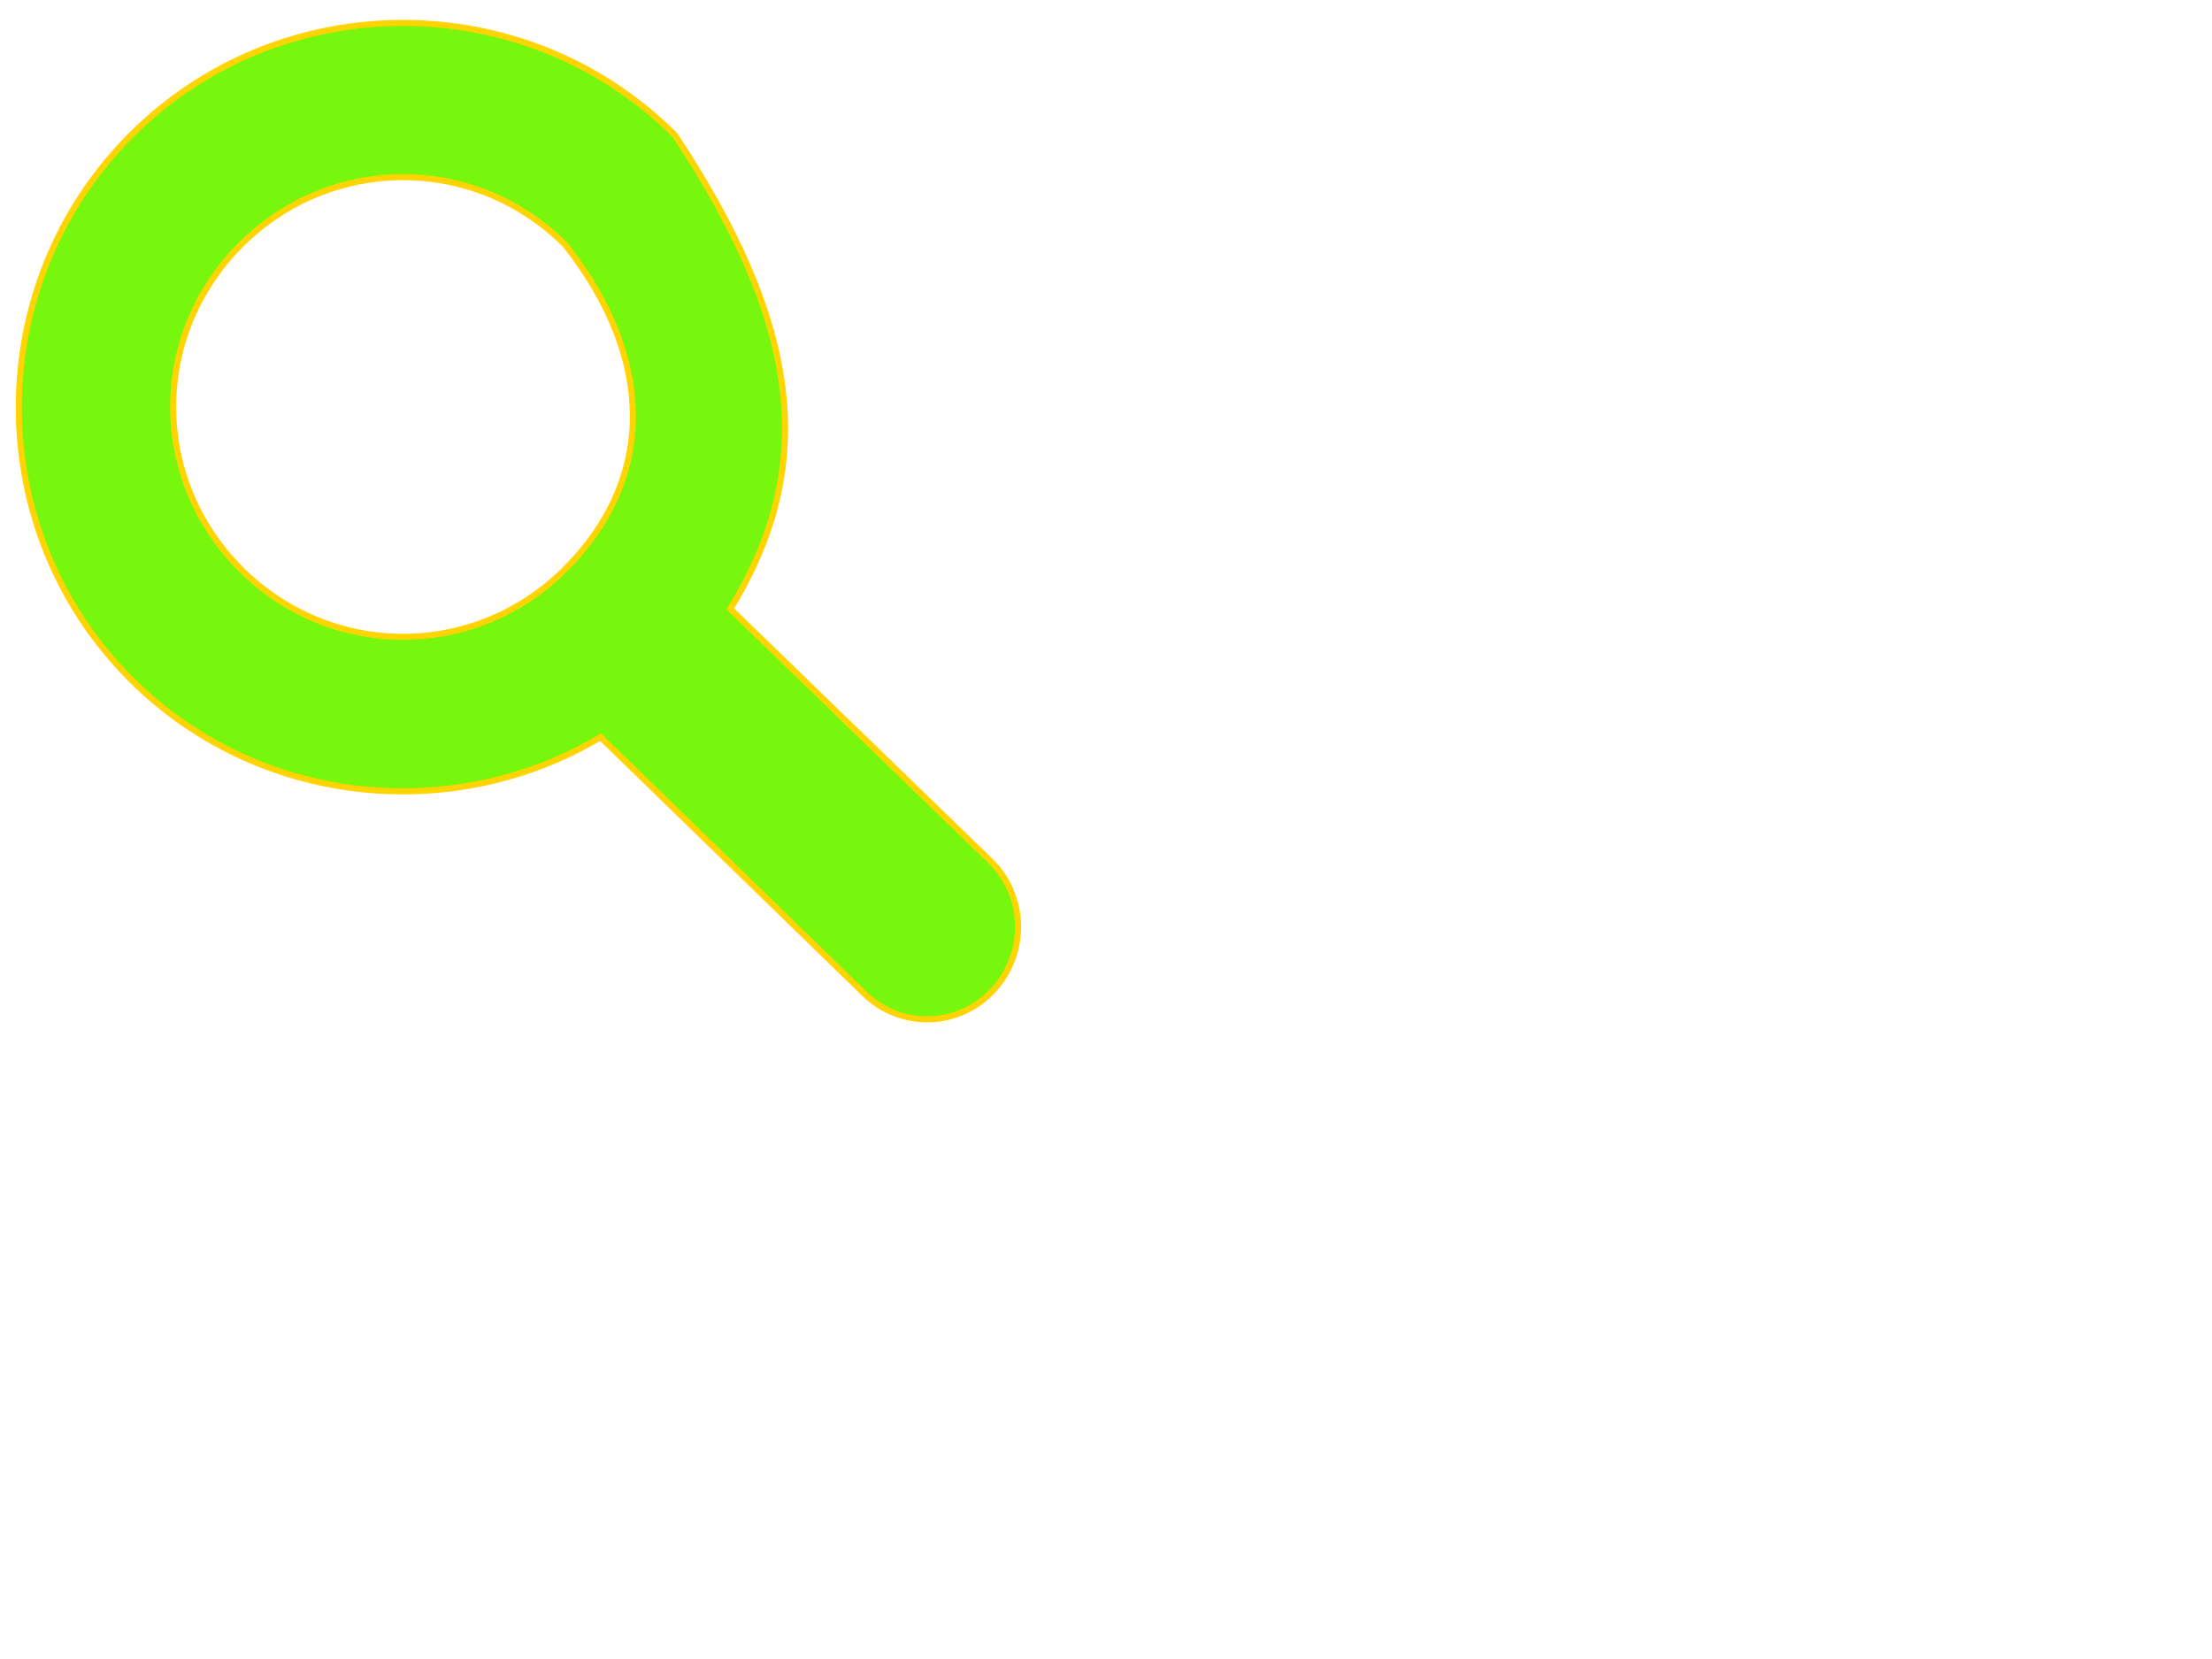
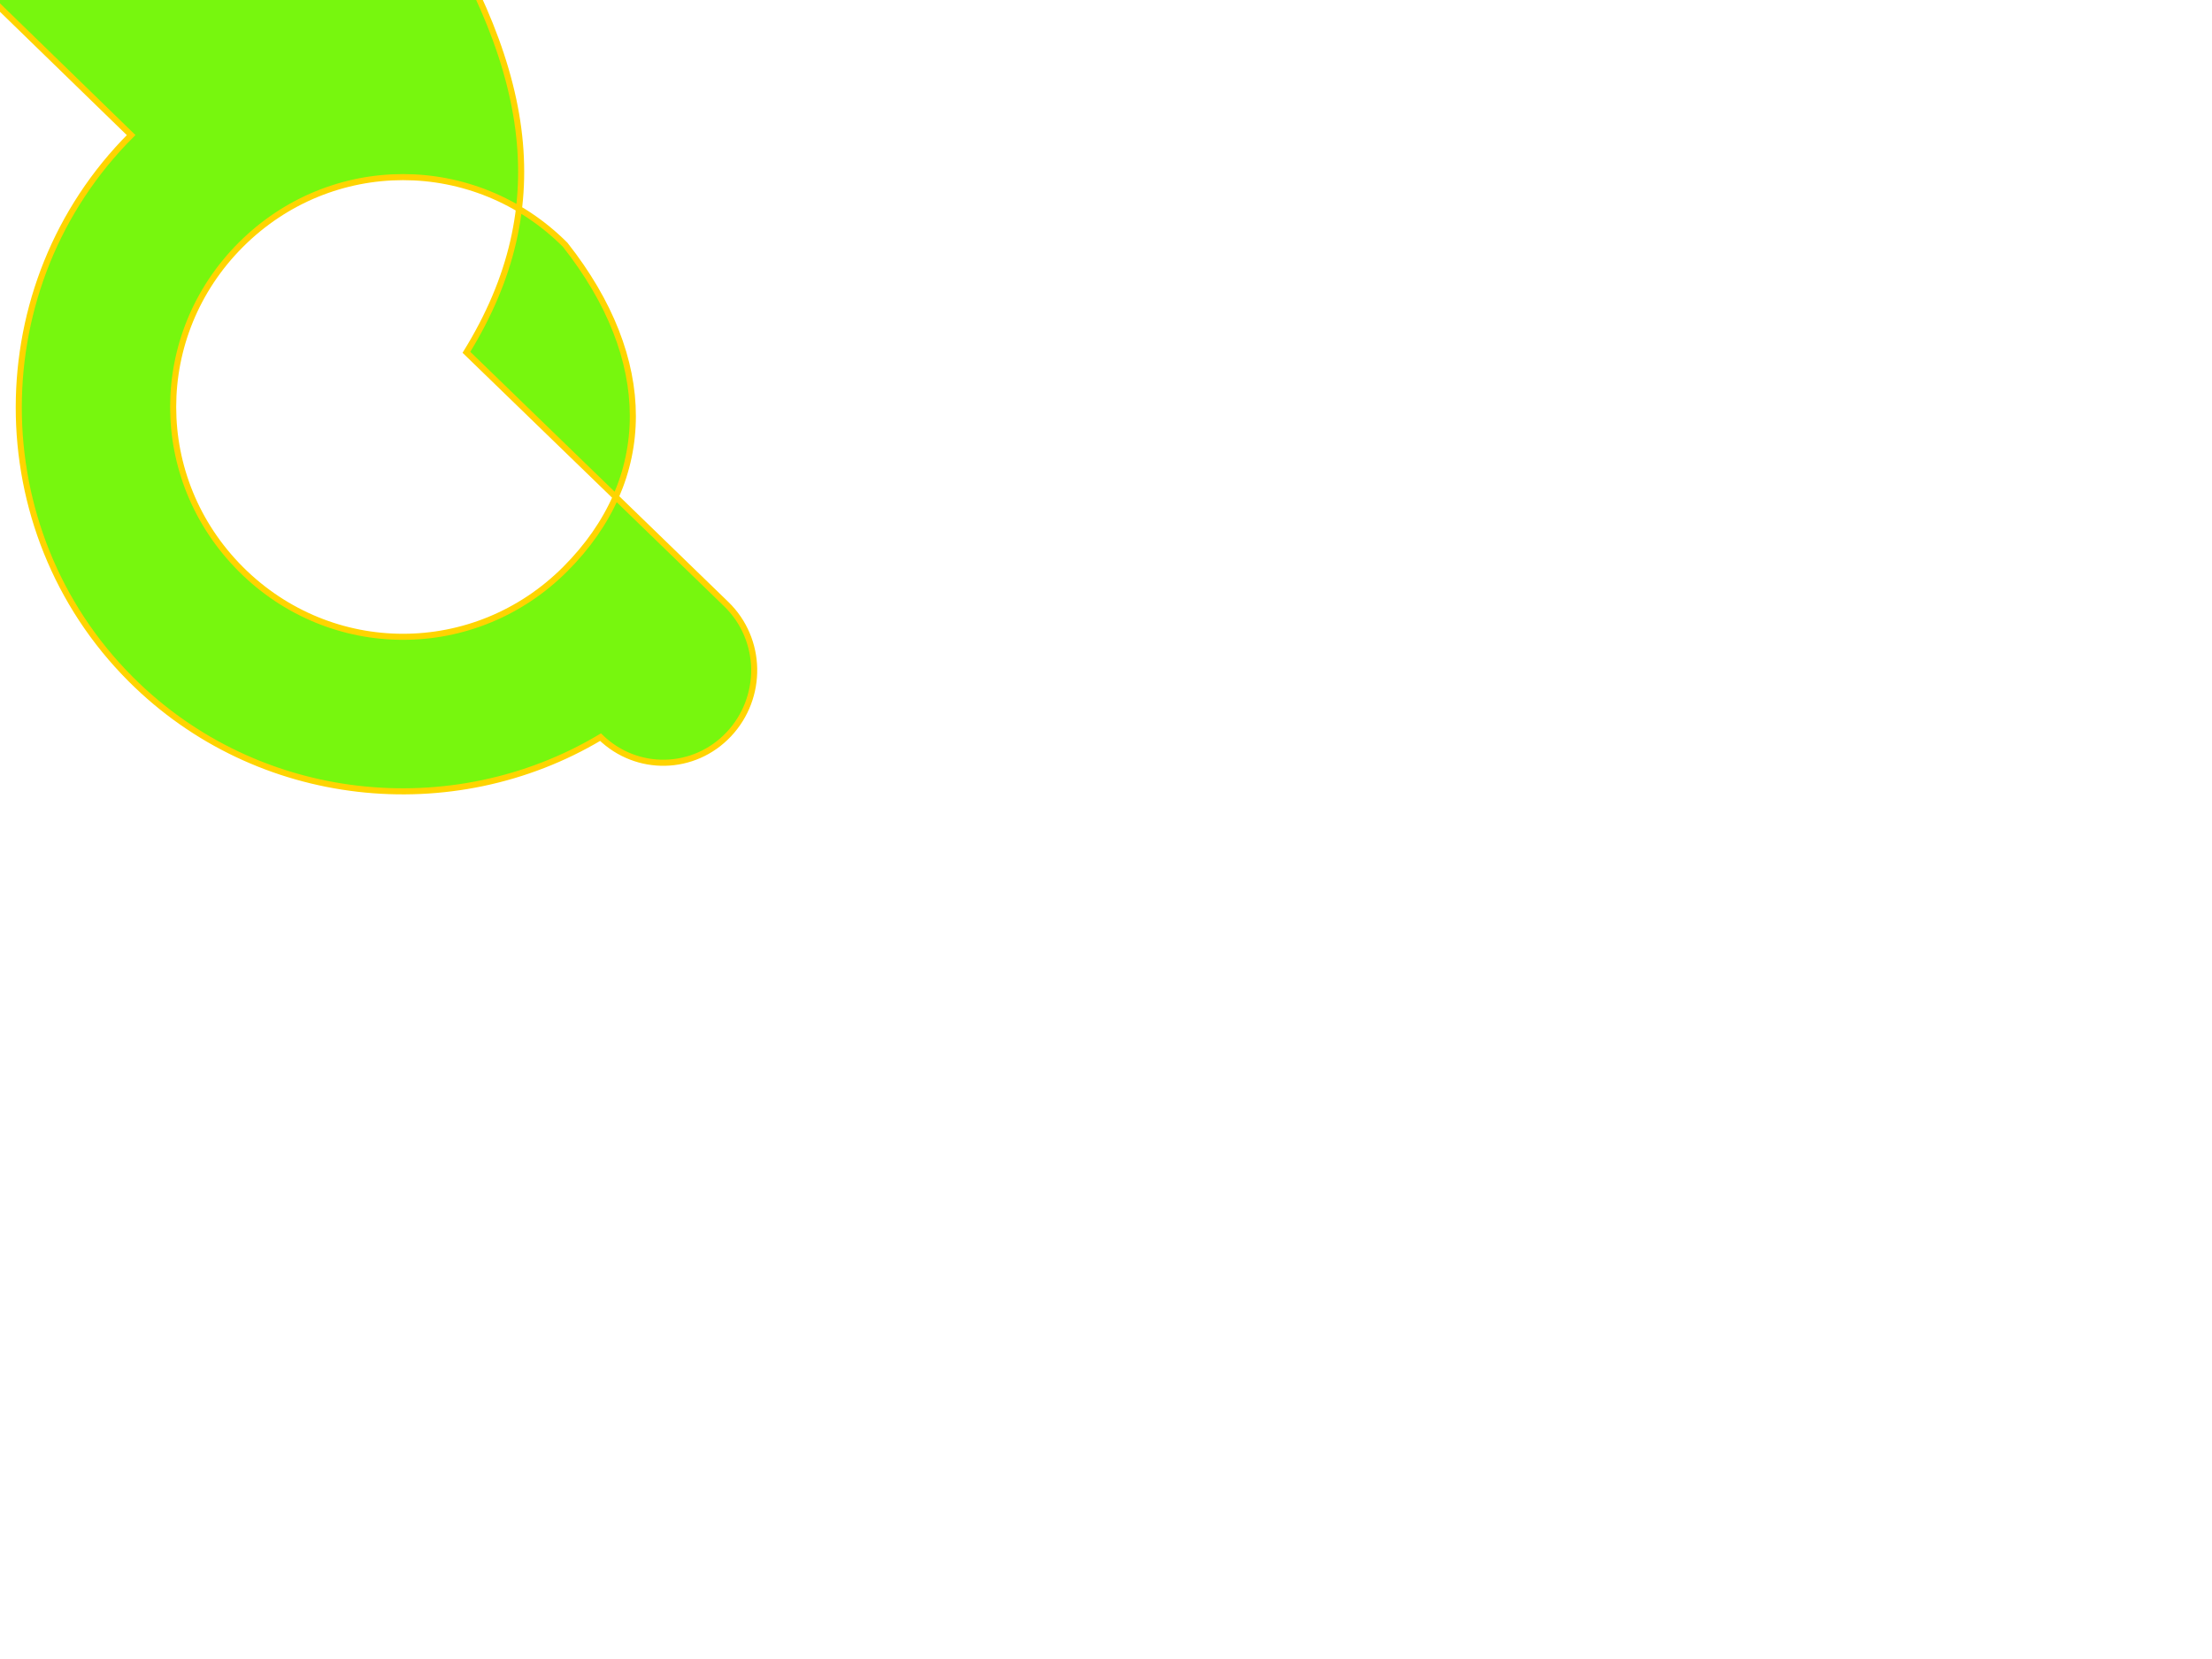
<svg xmlns="http://www.w3.org/2000/svg" width="640" height="480">
  <title>search icon</title>
  <g>
    <title>Layer 1</title>
-     <path d="m37.939,39.086c-43.273,43.272 -43.379,114.159 -0.106,157.432c36.663,36.663 93.202,42.25 135.921,16.766l76.344,74.235c10.507,10.198 27.085,9.821 37.117,-0.844c10.033,-10.665 9.77,-27.446 -0.738,-37.644l-75.183,-72.864c26.361,-42.847 19.008,-84.045 -16.028,-137.081c-43.273,-43.273 -114.055,-43.273 -157.327,0l0,0l0,0l0,0zm31.739,31.739c26.102,-26.102 67.746,-26.102 93.848,0c26.102,33.102 26.102,67.746 0,93.848c-26.102,26.102 -67.746,26.102 -93.848,0c-26.102,-26.102 -26.102,-67.746 0,-93.848z" stroke-width="1.756" stroke="#ffd400" fill="#77f70e" id="path12423" />
+     <path d="m37.939,39.086c-43.273,43.272 -43.379,114.159 -0.106,157.432c36.663,36.663 93.202,42.25 135.921,16.766c10.507,10.198 27.085,9.821 37.117,-0.844c10.033,-10.665 9.77,-27.446 -0.738,-37.644l-75.183,-72.864c26.361,-42.847 19.008,-84.045 -16.028,-137.081c-43.273,-43.273 -114.055,-43.273 -157.327,0l0,0l0,0l0,0zm31.739,31.739c26.102,-26.102 67.746,-26.102 93.848,0c26.102,33.102 26.102,67.746 0,93.848c-26.102,26.102 -67.746,26.102 -93.848,0c-26.102,-26.102 -26.102,-67.746 0,-93.848z" stroke-width="1.756" stroke="#ffd400" fill="#77f70e" id="path12423" />
  </g>
</svg>